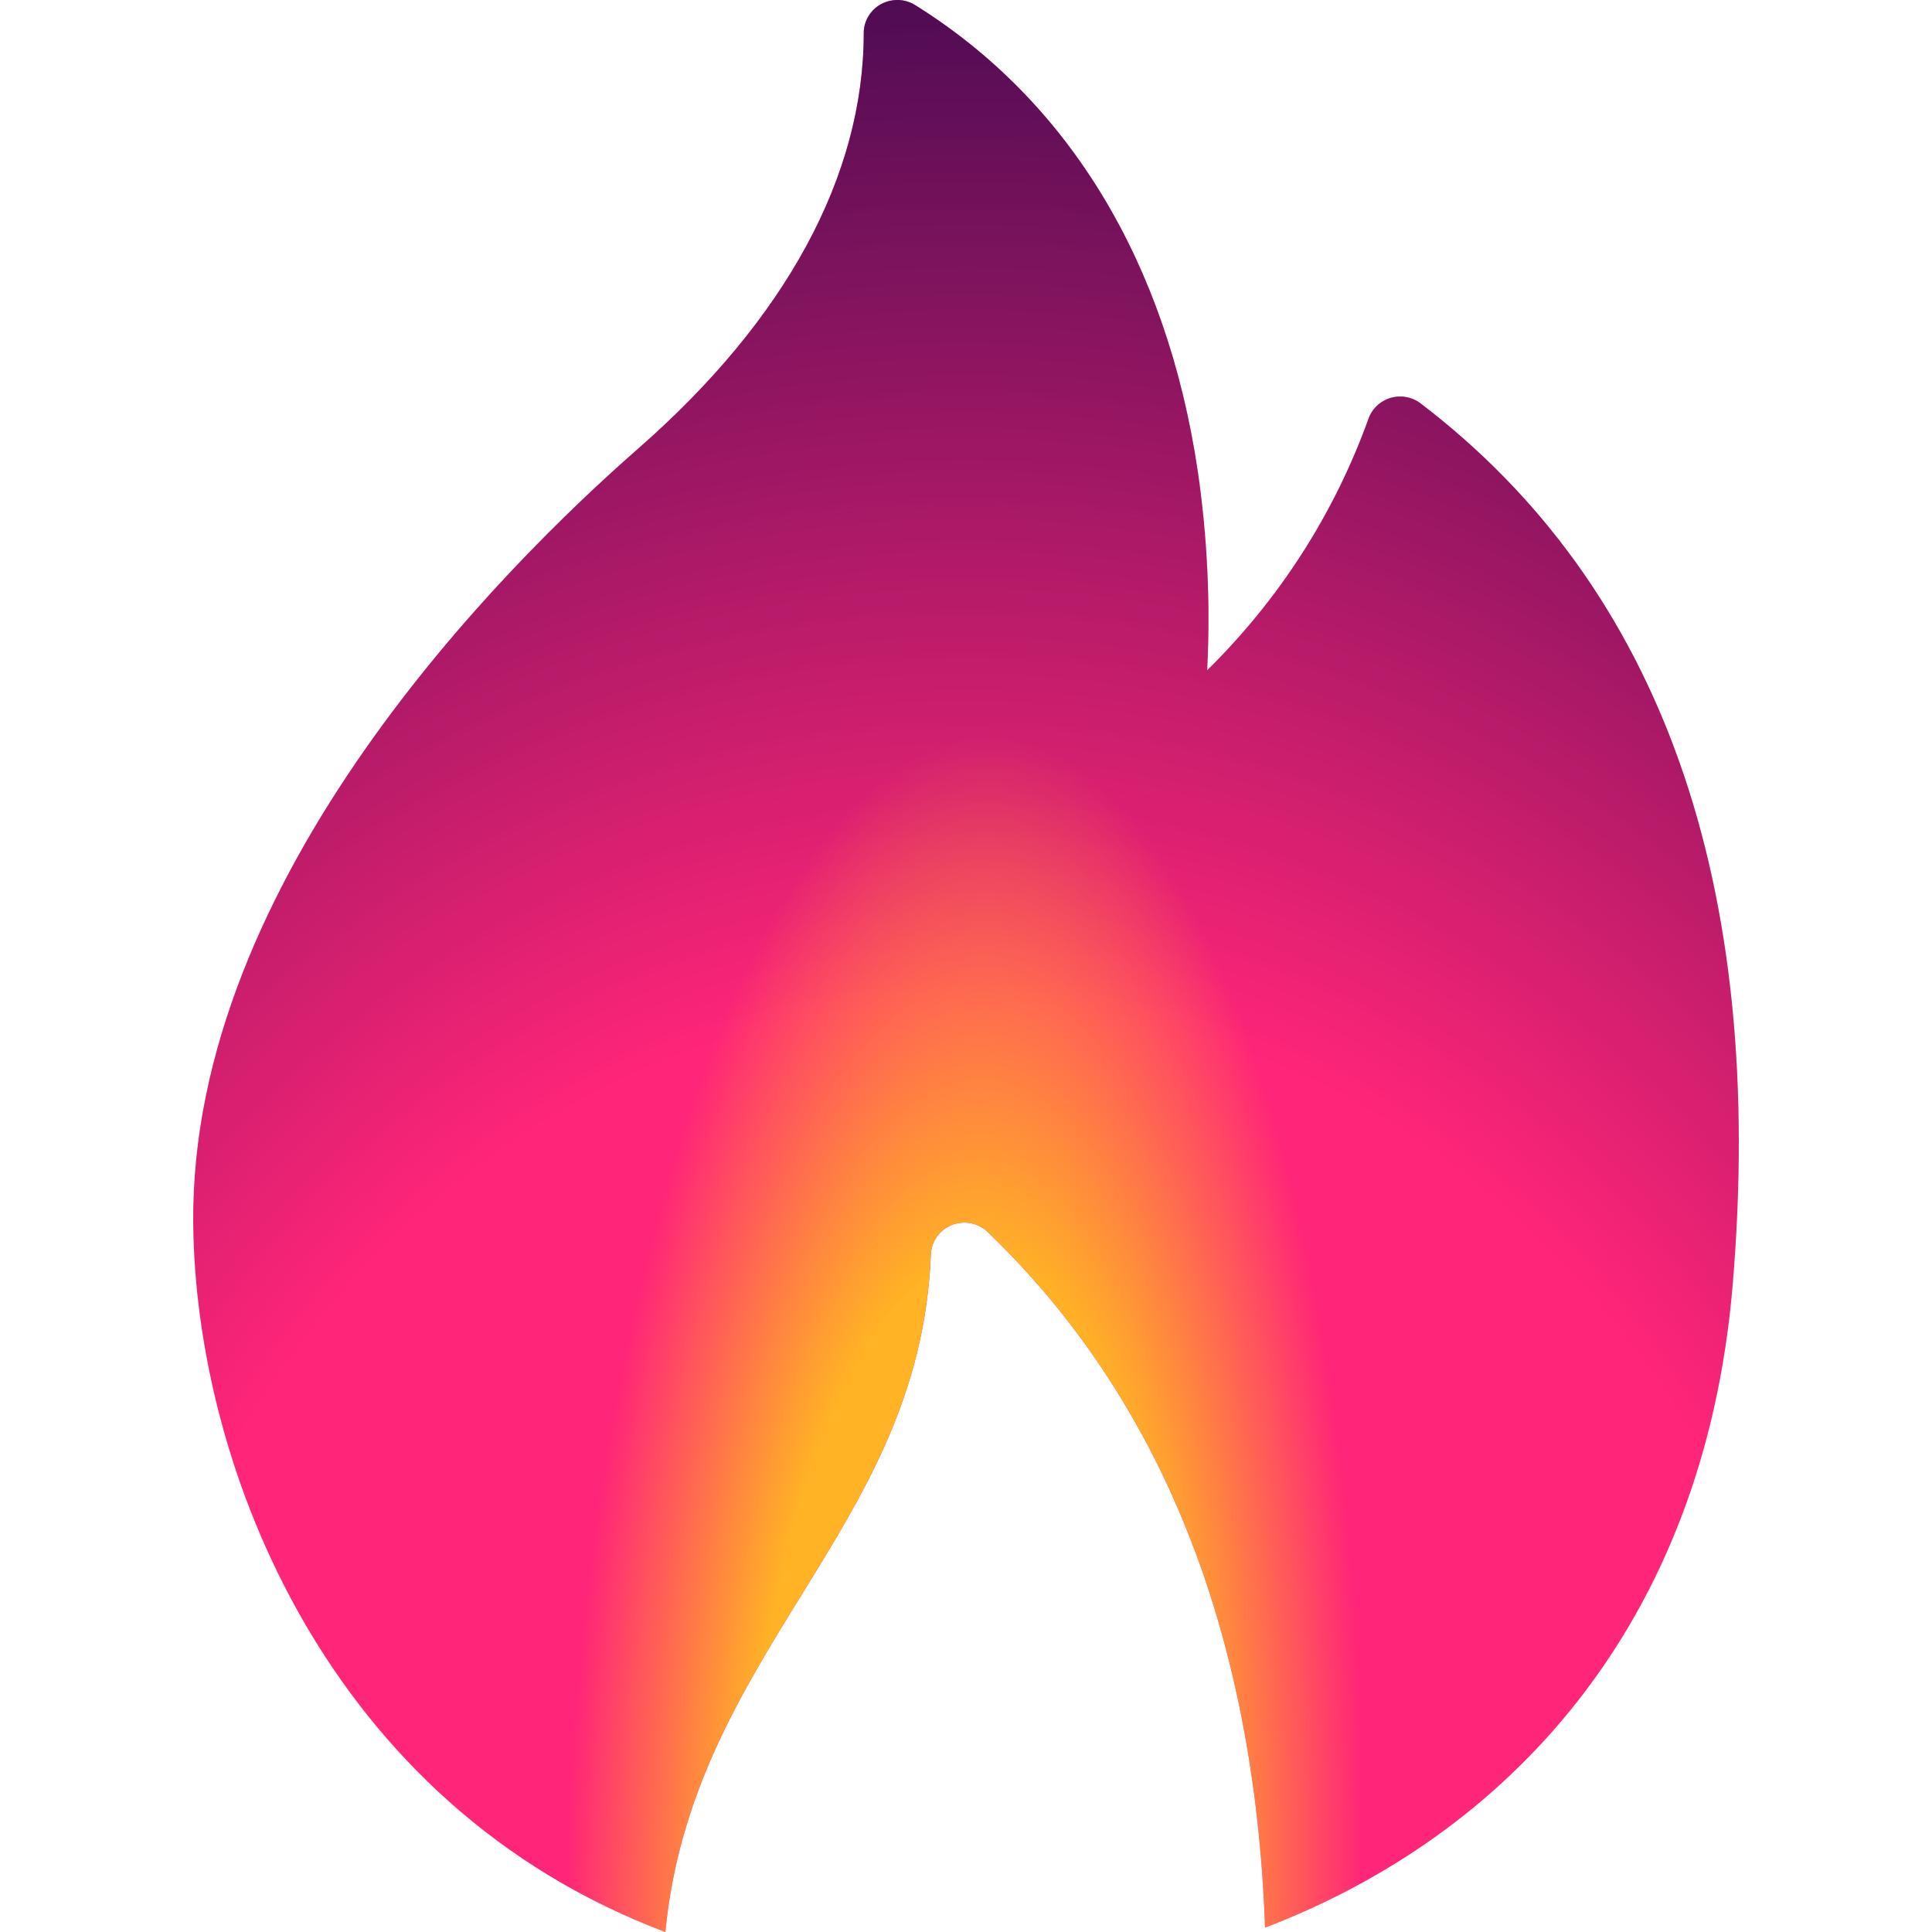
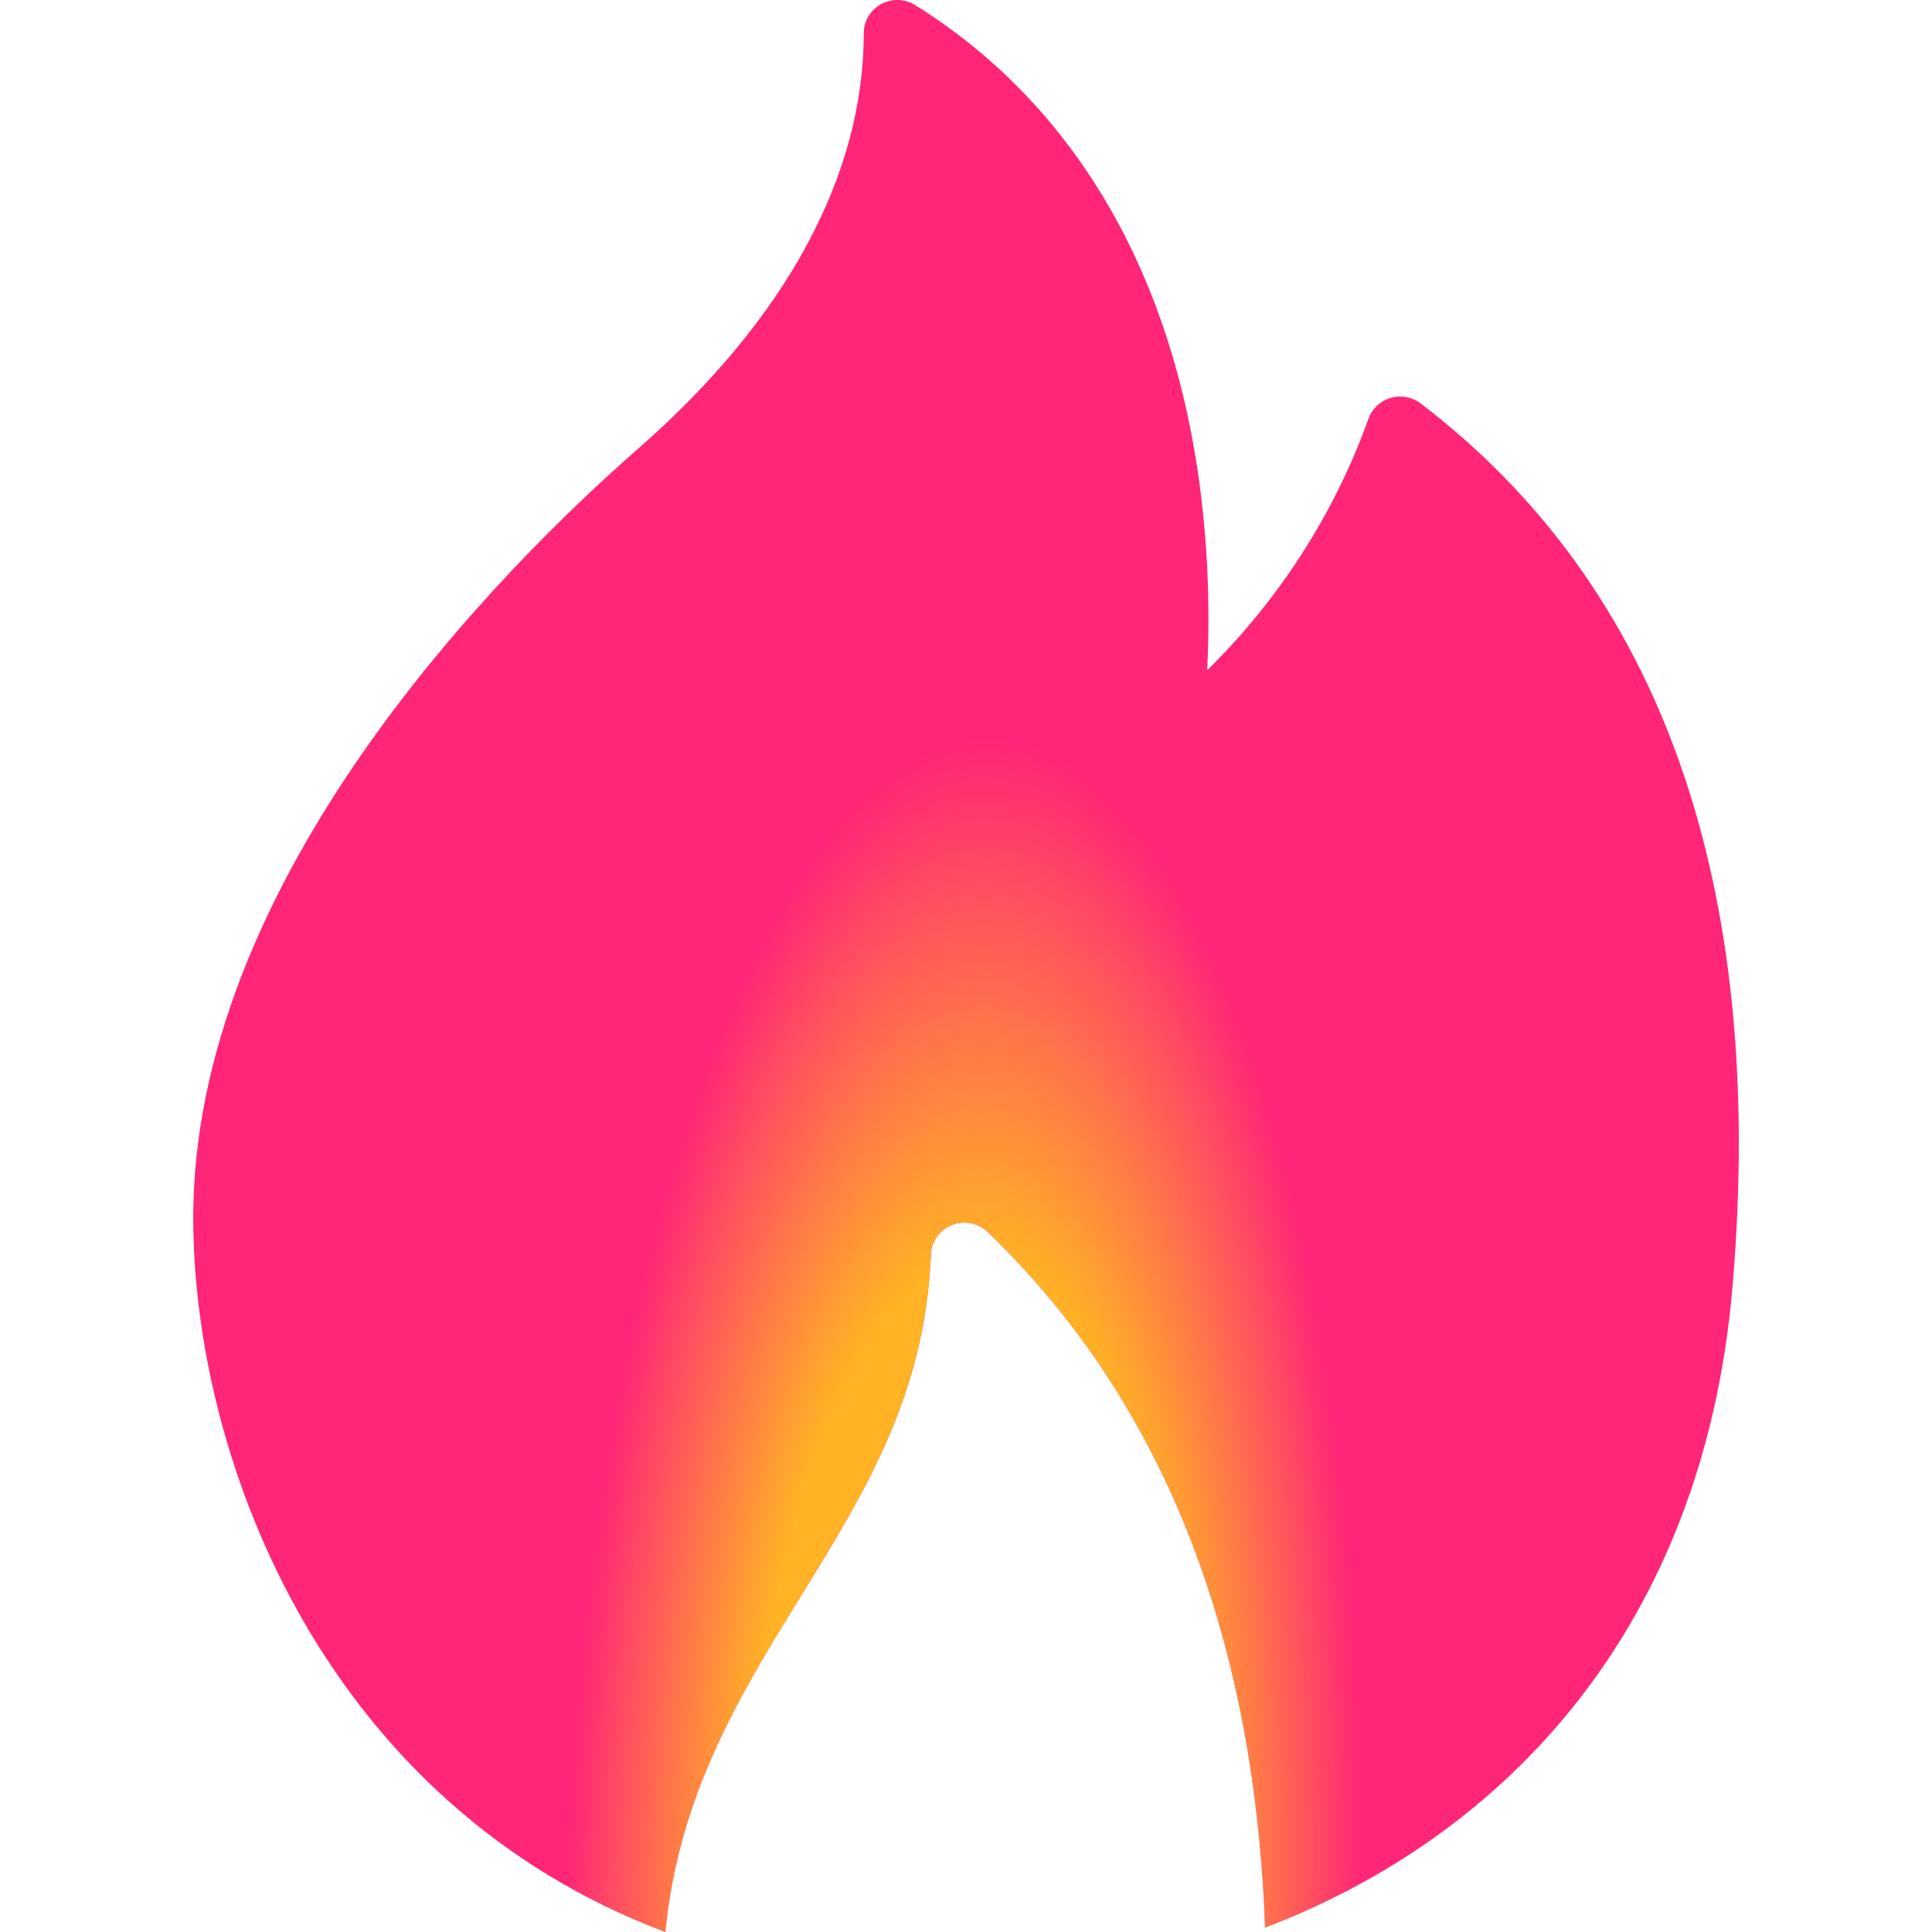
<svg xmlns="http://www.w3.org/2000/svg" width="40" height="40" viewBox="0 0 40 40" fill="none">
  <path d="M29.413 8.353C29.326 8.286 29.223 8.241 29.113 8.221C29.004 8.201 28.891 8.208 28.785 8.24C28.679 8.272 28.582 8.329 28.503 8.406C28.423 8.483 28.364 8.577 28.329 8.681C27.624 10.636 26.484 12.412 24.993 13.877C25.063 12.499 24.997 11.118 24.798 9.753C24.154 5.427 22.131 2.09 18.948 0.106C18.843 0.04 18.722 0.004 18.598 0C18.474 -0.003 18.351 0.026 18.242 0.085C18.133 0.144 18.043 0.231 17.98 0.336C17.916 0.441 17.883 0.561 17.883 0.684C17.883 3.64 16.268 6.612 13.223 9.279C10.427 11.727 3.931 18.189 4.001 25.33C4.049 30.378 6.794 37.377 13.776 40C14.046 37.165 15.327 35.074 16.577 33.049C17.903 30.901 19.155 28.875 19.272 25.972C19.277 25.84 19.321 25.711 19.398 25.603C19.476 25.494 19.584 25.41 19.709 25.361C19.834 25.312 19.971 25.3 20.102 25.326C20.234 25.352 20.356 25.416 20.452 25.509C24.045 28.964 25.973 33.805 26.192 39.909C31.162 38.014 35.277 33.706 35.873 26.603C36.57 18.294 34.397 12.154 29.413 8.353Z" fill="#FF2578" />
-   <path d="M29.413 8.353C29.326 8.286 29.223 8.241 29.113 8.221C29.004 8.201 28.891 8.208 28.785 8.24C28.679 8.272 28.582 8.329 28.503 8.406C28.423 8.483 28.364 8.577 28.329 8.681C27.624 10.636 26.484 12.412 24.993 13.877C25.063 12.499 24.997 11.118 24.798 9.753C24.154 5.427 22.131 2.09 18.948 0.106C18.843 0.04 18.722 0.004 18.598 0C18.474 -0.003 18.351 0.026 18.242 0.085C18.133 0.144 18.043 0.231 17.98 0.336C17.916 0.441 17.883 0.561 17.883 0.684C17.883 3.64 16.268 6.612 13.223 9.279C10.427 11.727 3.931 18.189 4.001 25.33C4.049 30.378 6.794 37.377 13.776 40C14.046 37.165 15.327 35.074 16.577 33.049C17.903 30.901 19.155 28.875 19.272 25.972C19.277 25.84 19.321 25.711 19.398 25.603C19.476 25.494 19.584 25.41 19.709 25.361C19.834 25.312 19.971 25.3 20.102 25.326C20.234 25.352 20.356 25.416 20.452 25.509C24.045 28.964 25.973 33.805 26.192 39.909C31.162 38.014 35.277 33.706 35.873 26.603C36.57 18.294 34.397 12.154 29.413 8.353Z" fill="url(#paint0_radial_5806_46)" />
-   <path d="M29.413 8.353C29.326 8.286 29.223 8.241 29.113 8.221C29.004 8.201 28.891 8.208 28.785 8.24C28.679 8.272 28.582 8.329 28.503 8.406C28.423 8.483 28.364 8.577 28.329 8.681C27.624 10.636 26.484 12.412 24.993 13.877C25.063 12.499 24.997 11.118 24.798 9.753C24.154 5.427 22.131 2.09 18.948 0.106C18.843 0.04 18.722 0.004 18.598 0C18.474 -0.003 18.351 0.026 18.242 0.085C18.133 0.144 18.043 0.231 17.98 0.336C17.916 0.441 17.883 0.561 17.883 0.684C17.883 3.64 16.268 6.612 13.223 9.279C10.427 11.727 3.931 18.189 4.001 25.33C4.049 30.378 6.794 37.377 13.776 40C14.046 37.165 15.327 35.074 16.577 33.049C17.903 30.901 19.155 28.875 19.272 25.972C19.277 25.84 19.321 25.711 19.398 25.603C19.476 25.494 19.584 25.41 19.709 25.361C19.834 25.312 19.971 25.3 20.102 25.326C20.234 25.352 20.356 25.416 20.452 25.509C24.045 28.964 25.973 33.805 26.192 39.909C31.162 38.014 35.277 33.706 35.873 26.603C36.57 18.294 34.397 12.154 29.413 8.353Z" fill="url(#paint1_radial_5806_46)" />
+   <path d="M29.413 8.353C29.326 8.286 29.223 8.241 29.113 8.221C29.004 8.201 28.891 8.208 28.785 8.24C28.679 8.272 28.582 8.329 28.503 8.406C28.423 8.483 28.364 8.577 28.329 8.681C27.624 10.636 26.484 12.412 24.993 13.877C25.063 12.499 24.997 11.118 24.798 9.753C24.154 5.427 22.131 2.09 18.948 0.106C18.843 0.04 18.722 0.004 18.598 0C18.474 -0.003 18.351 0.026 18.242 0.085C18.133 0.144 18.043 0.231 17.98 0.336C17.916 0.441 17.883 0.561 17.883 0.684C17.883 3.64 16.268 6.612 13.223 9.279C10.427 11.727 3.931 18.189 4.001 25.33C4.049 30.378 6.794 37.377 13.776 40C14.046 37.165 15.327 35.074 16.577 33.049C17.903 30.901 19.155 28.875 19.272 25.972C19.277 25.84 19.321 25.711 19.398 25.603C19.476 25.494 19.584 25.41 19.709 25.361C19.834 25.312 19.971 25.3 20.102 25.326C20.234 25.352 20.356 25.416 20.452 25.509C24.045 28.964 25.973 33.805 26.192 39.909C31.162 38.014 35.277 33.706 35.873 26.603Z" fill="url(#paint1_radial_5806_46)" />
  <defs>
    <radialGradient id="paint0_radial_5806_46" cx="0" cy="0" r="1" gradientUnits="userSpaceOnUse" gradientTransform="translate(20 40.526) rotate(-90) scale(48.421 43.796)">
      <stop offset="0.408" stop-color="#100346" stop-opacity="0" />
      <stop offset="1" stop-color="#100346" />
    </radialGradient>
    <radialGradient id="paint1_radial_5806_46" cx="0" cy="0" r="1" gradientUnits="userSpaceOnUse" gradientTransform="translate(20 39.474) rotate(-88.779) scale(24.216 8.26)">
      <stop offset="0.553" stop-color="#FFB325" />
      <stop offset="1" stop-color="#FFB325" stop-opacity="0" />
    </radialGradient>
  </defs>
</svg>